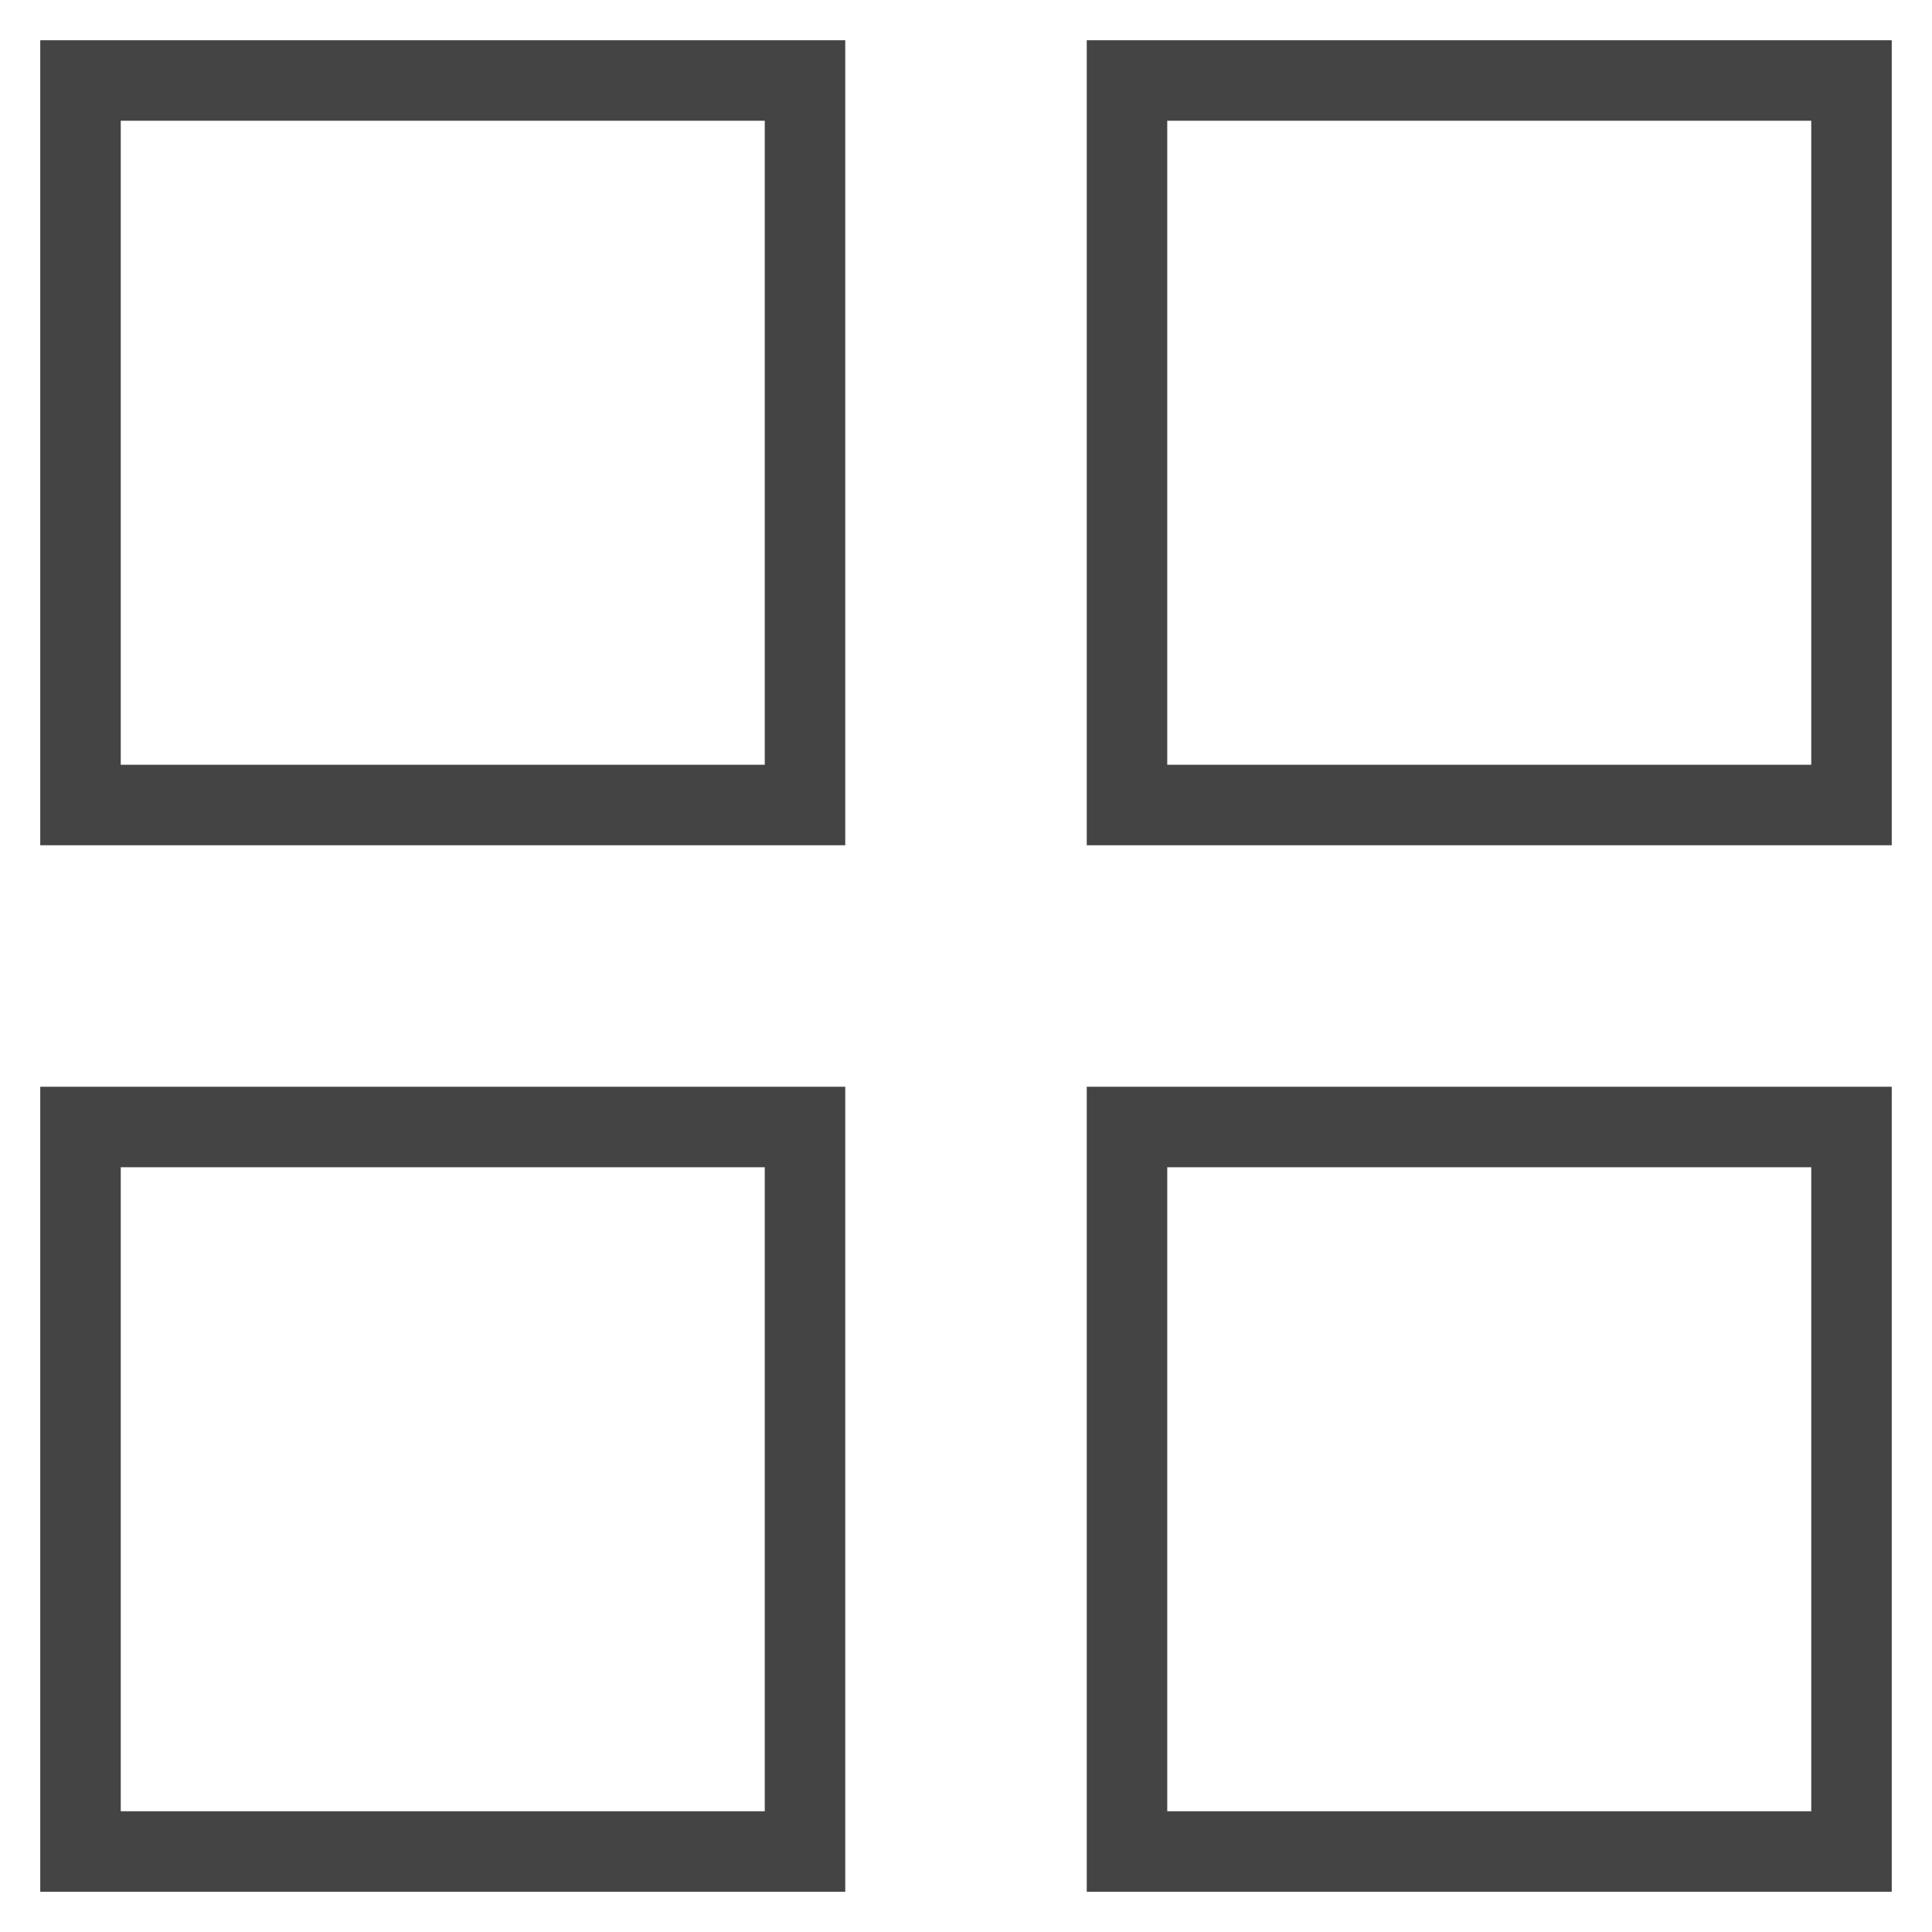
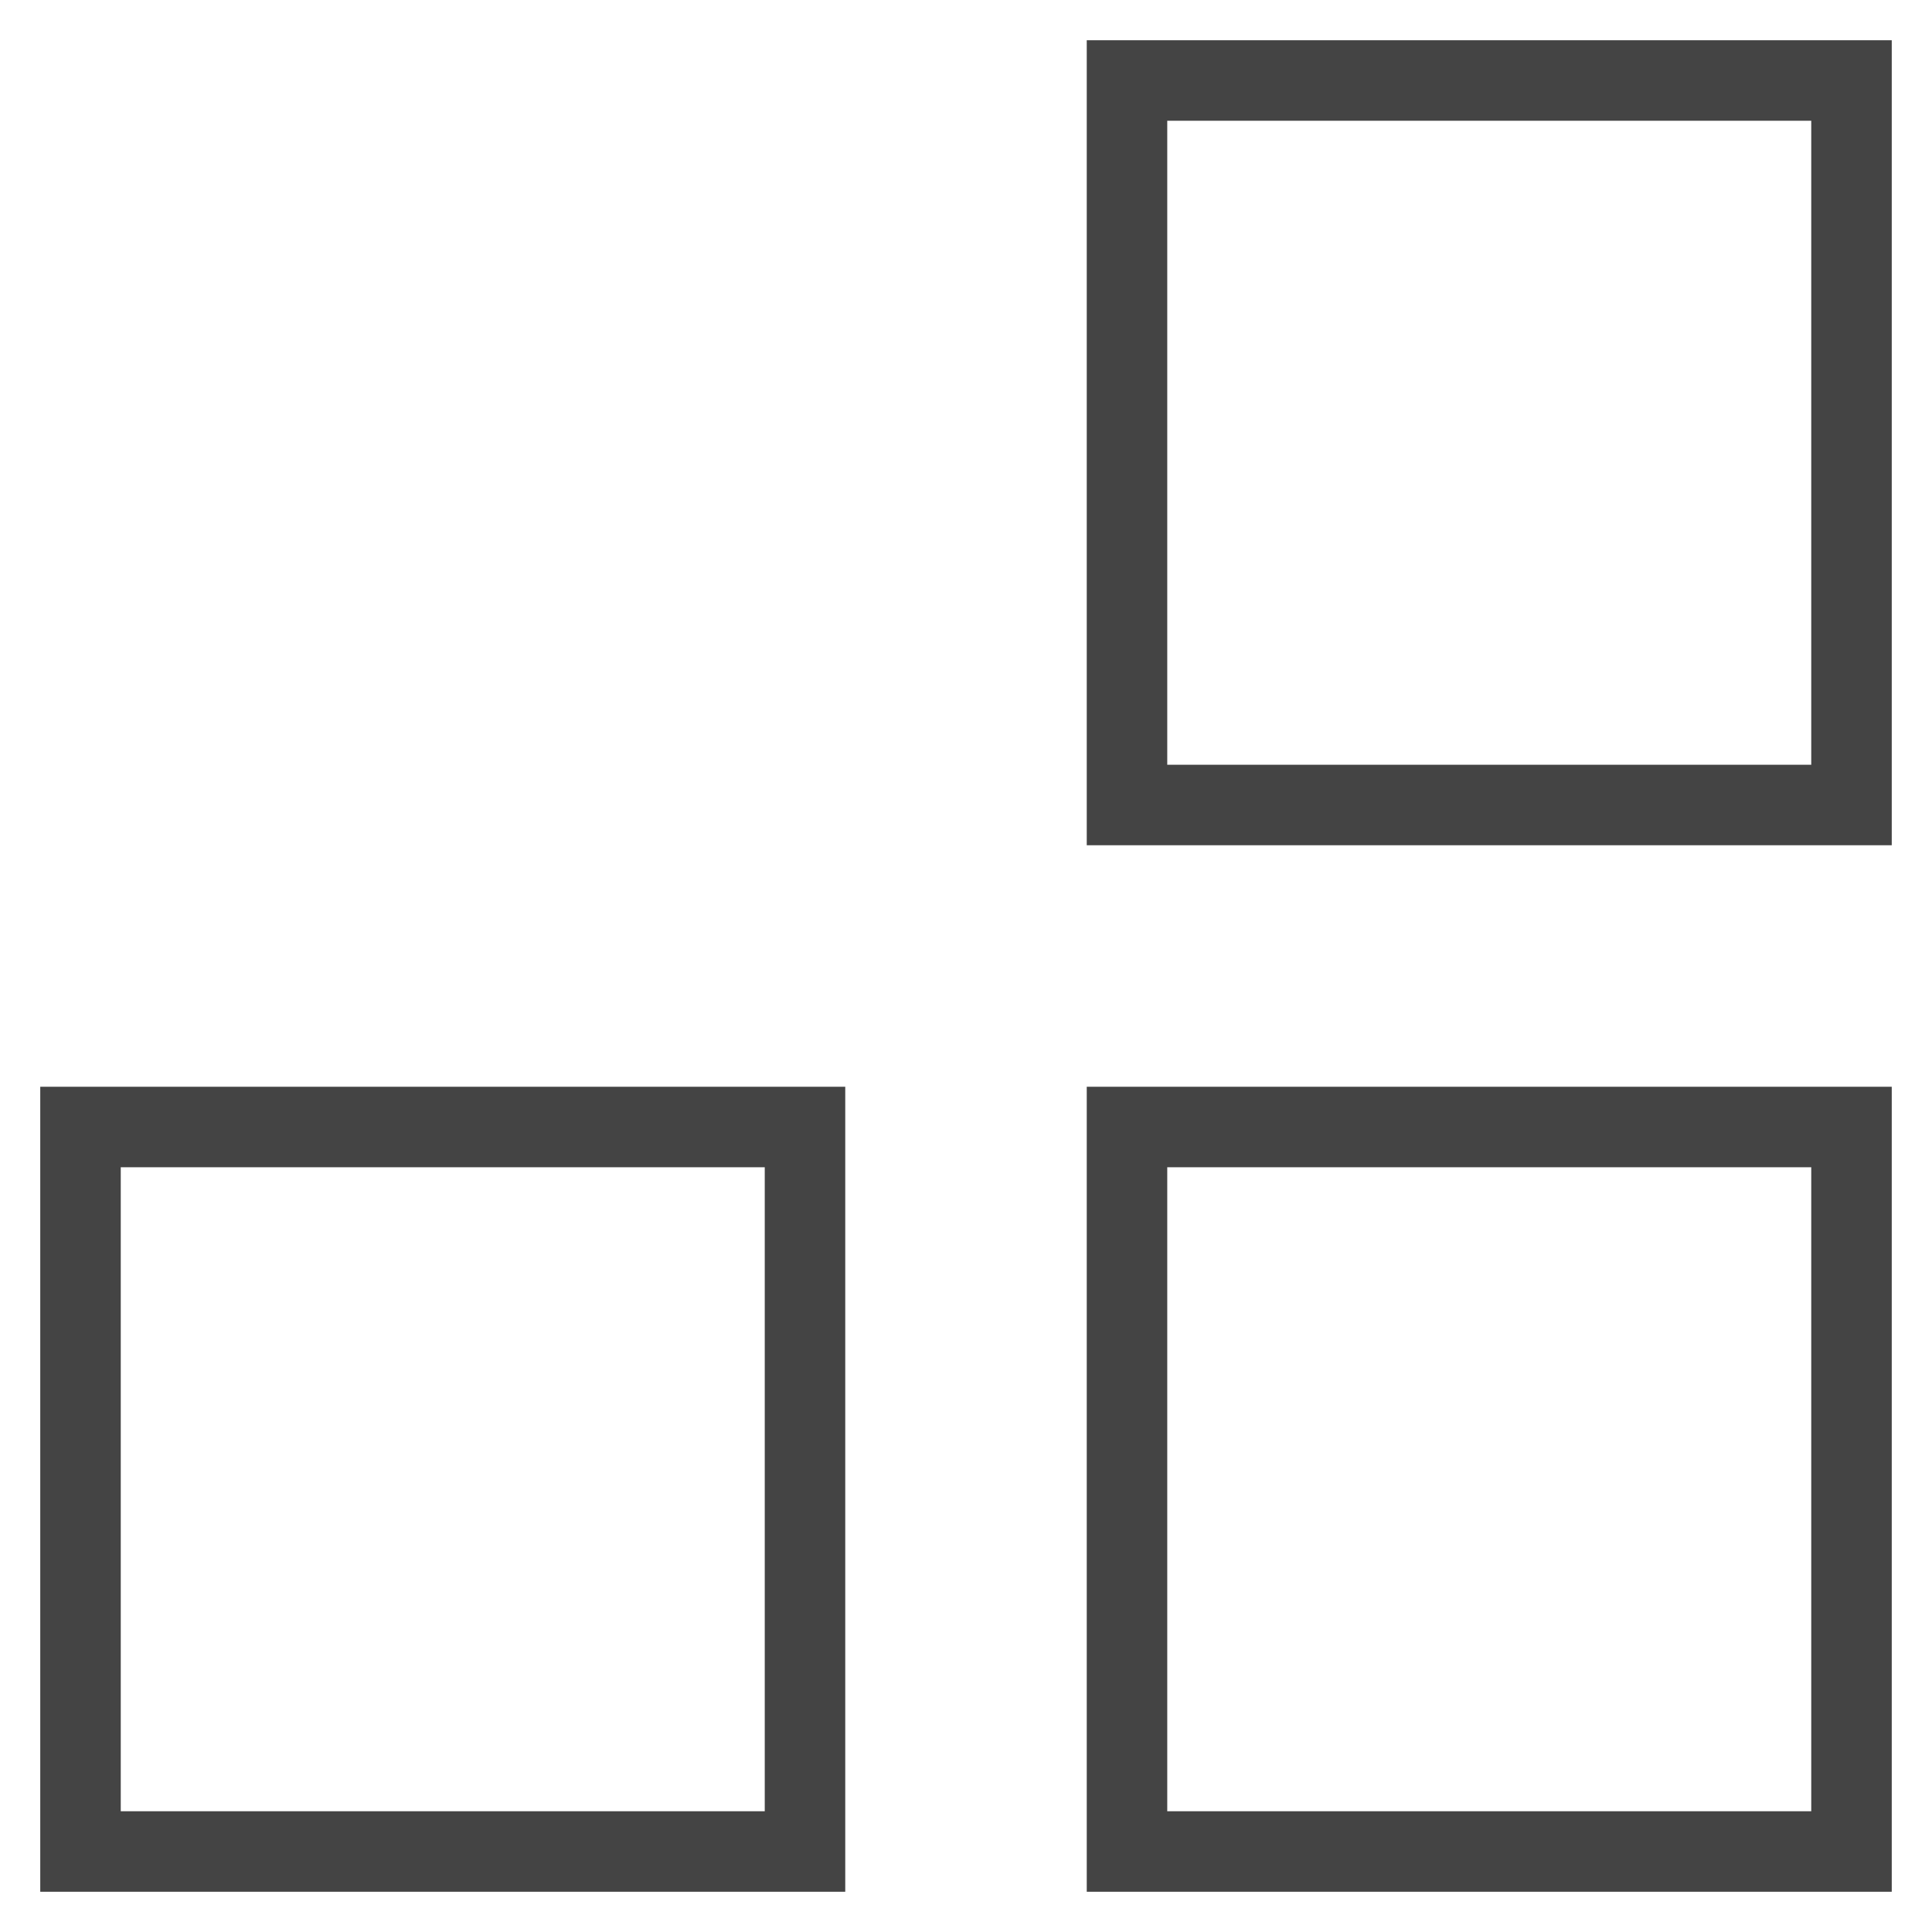
<svg xmlns="http://www.w3.org/2000/svg" version="1.1" x="0px" y="0px" viewBox="0 0 48 48" xml:space="preserve" width="48" height="48">
  <g class="nc-icon-wrapper">
-     <rect x="2" y="2" fill="none" stroke="#444444" stroke-width="2" stroke-linecap="square" stroke-miterlimit="10" width="18" height="18" stroke-linejoin="miter" />
    <rect data-color="color-2" x="28" y="2" fill="none" stroke="#444444" stroke-width="2" stroke-linecap="square" stroke-miterlimit="10" width="18" height="18" stroke-linejoin="miter" />
    <rect data-color="color-2" x="2" y="28" fill="none" stroke="#444444" stroke-width="2" stroke-linecap="square" stroke-miterlimit="10" width="18" height="18" stroke-linejoin="miter" />
    <rect x="28" y="28" fill="none" stroke="#444444" stroke-width="2" stroke-linecap="square" stroke-miterlimit="10" width="18" height="18" stroke-linejoin="miter" />
  </g>
</svg>